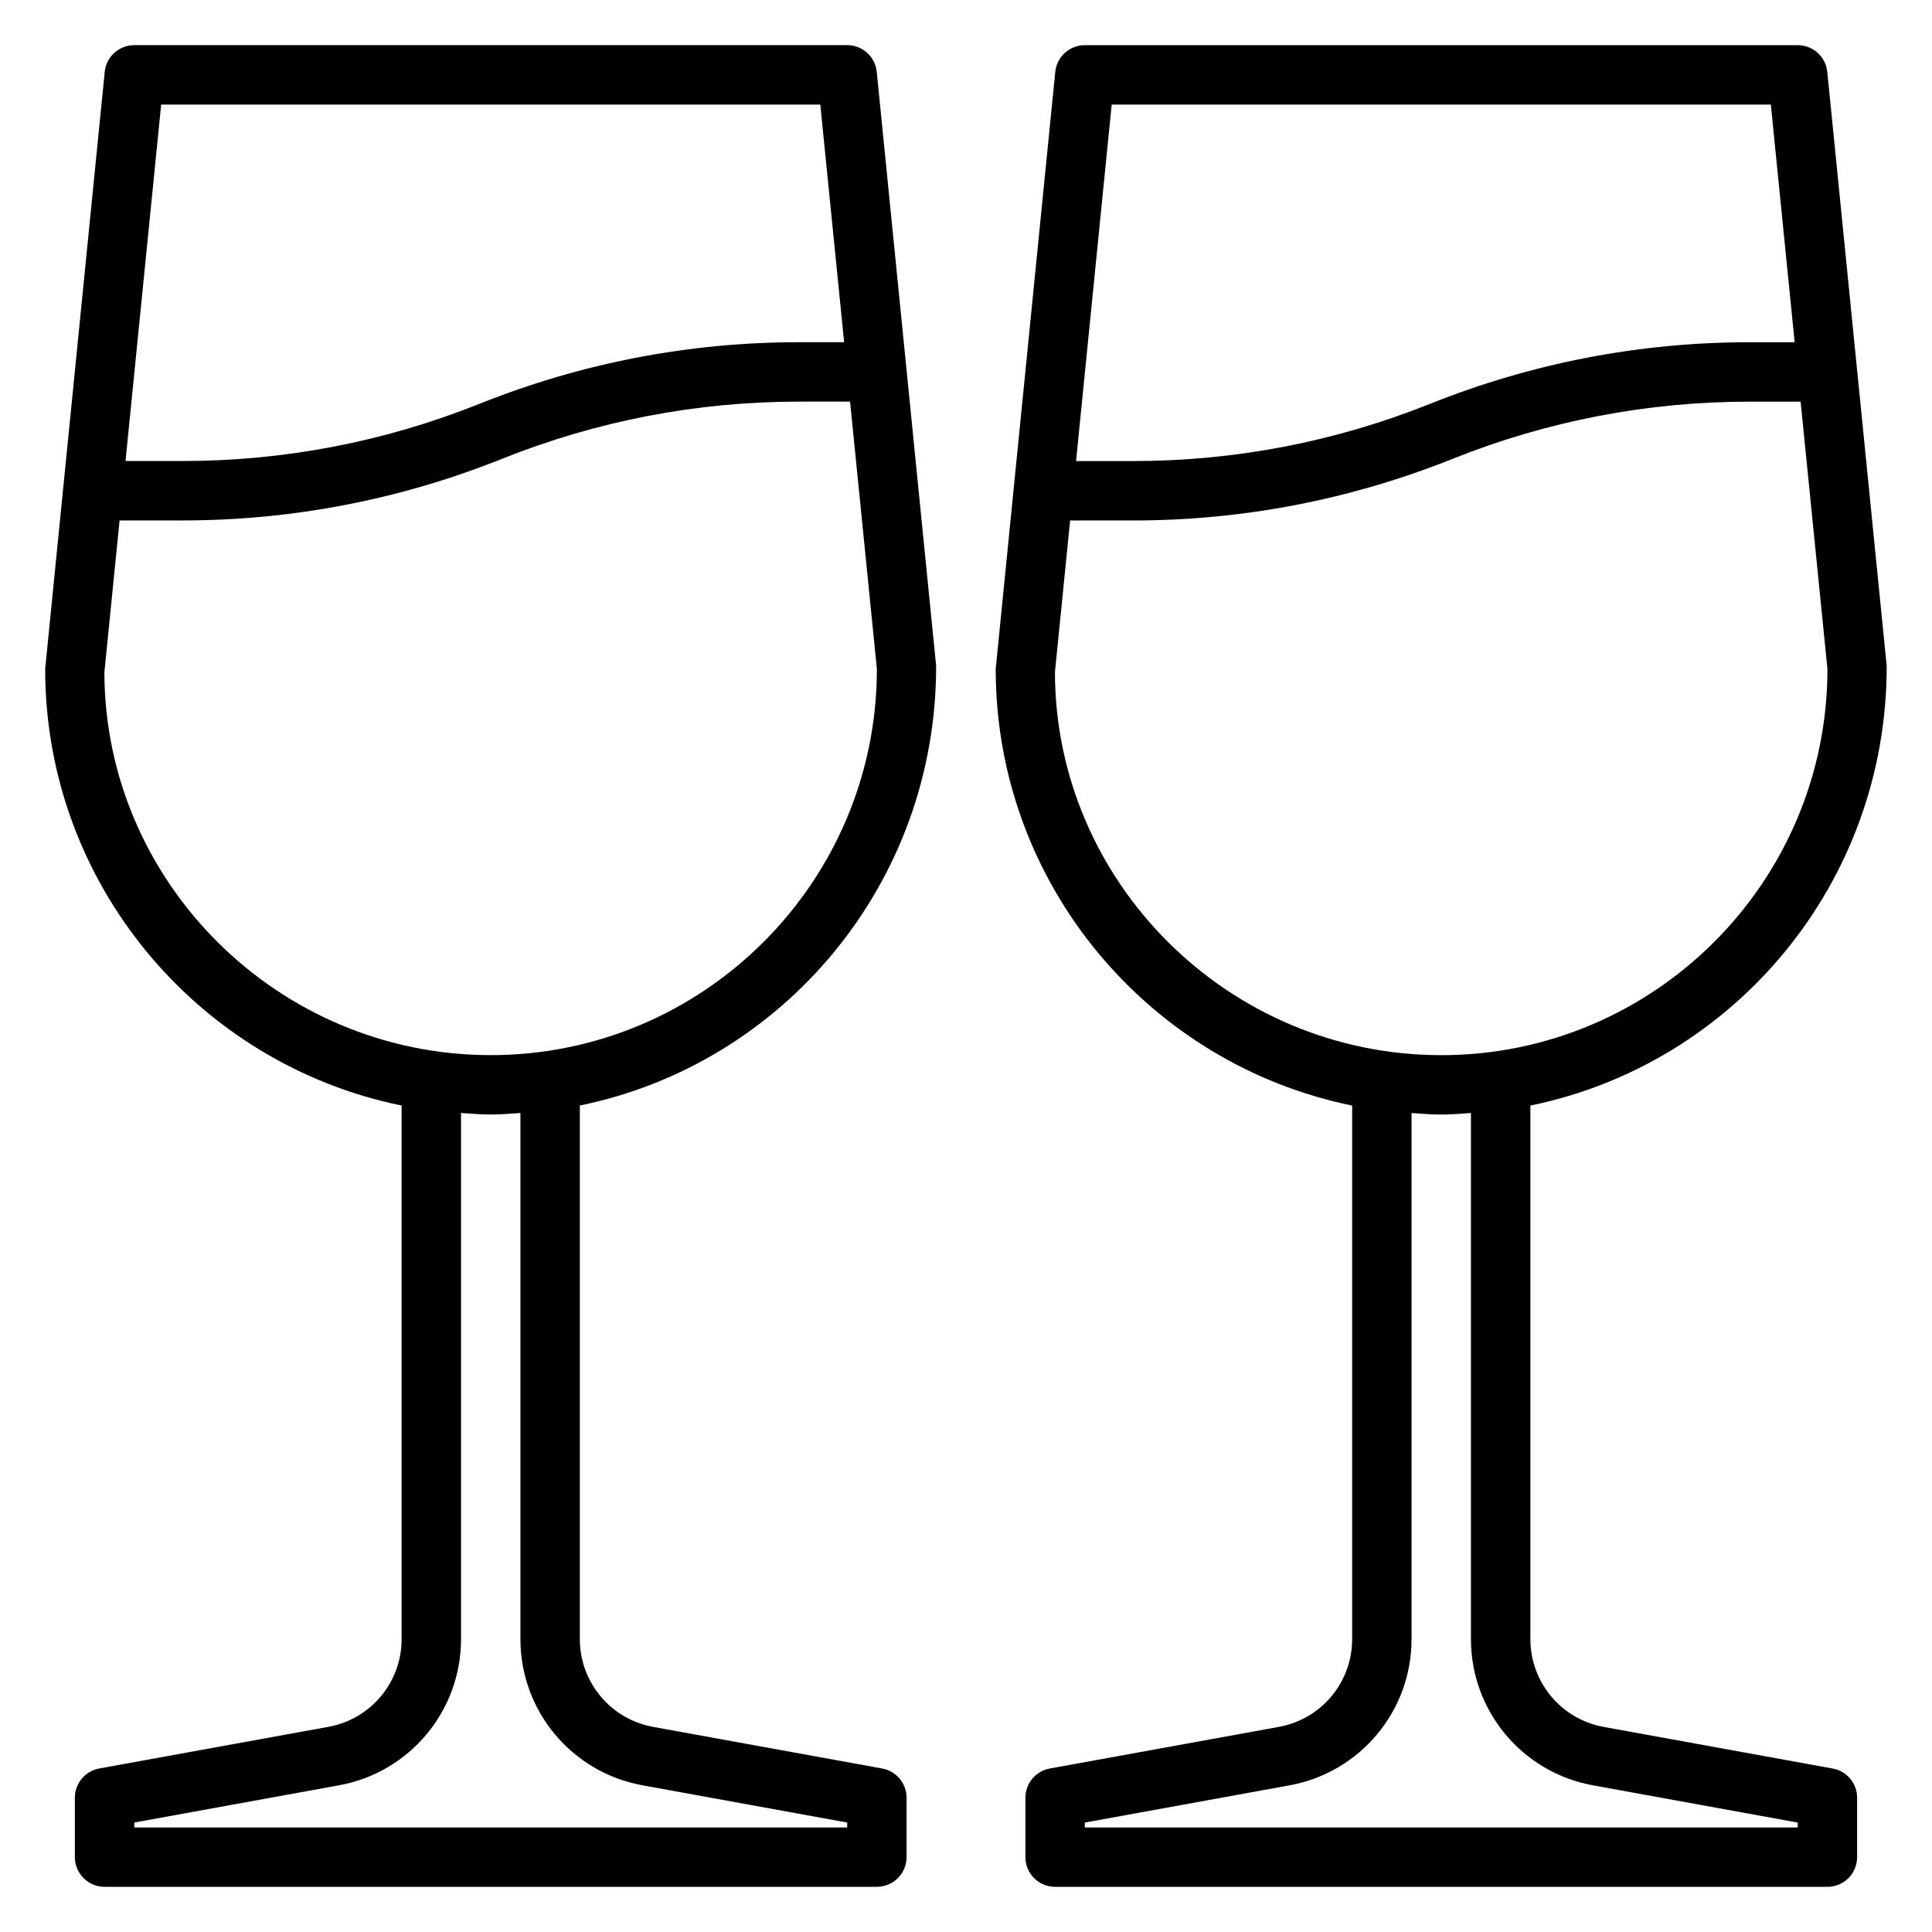
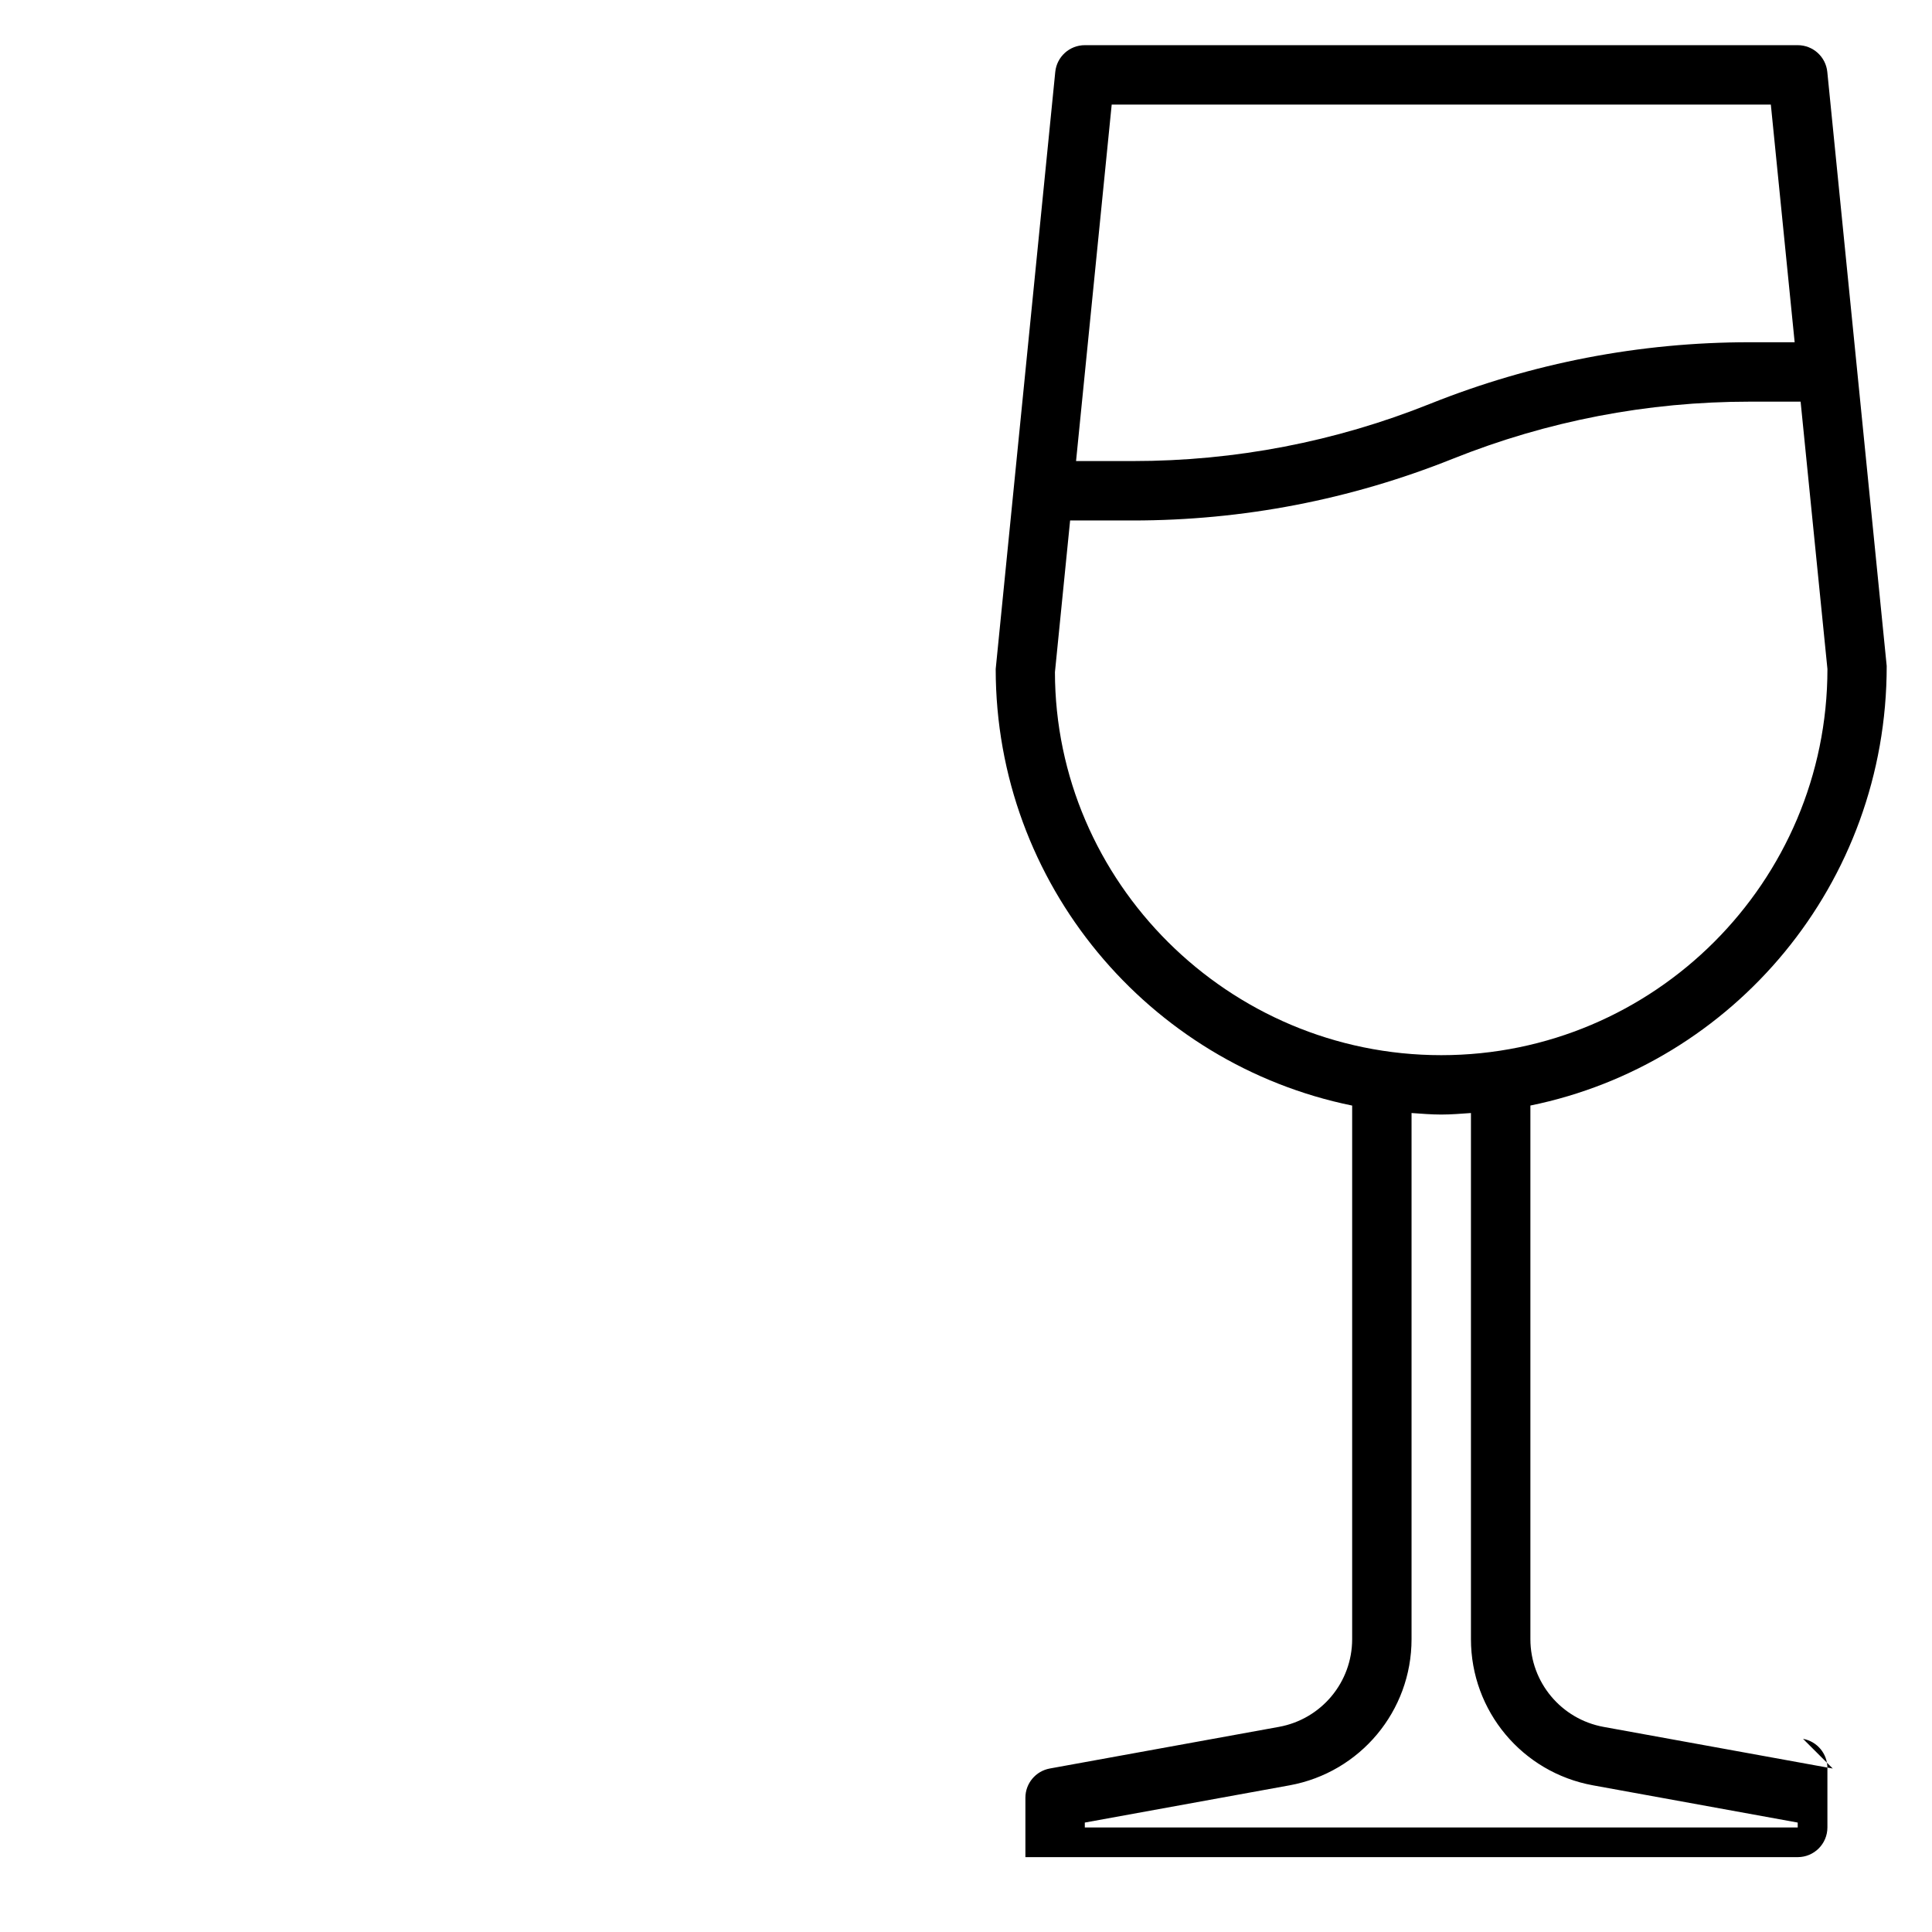
<svg xmlns="http://www.w3.org/2000/svg" fill="#000000" width="800px" height="800px" version="1.1" viewBox="144 144 512 512">
  <g>
-     <path d="m392.09 320.49-15.742-157.44c-0.402-4.016-3.789-7.086-7.832-7.086h-188.93c-4.047 0-7.43 3.07-7.832 7.086l-15.785 158.23c0 57.023 40.637 104.73 94.465 115.7v141.41c0 11.414-8.156 21.184-19.391 23.238l-60.734 11.035c-3.742 0.688-6.469 3.945-6.469 7.746v15.742c0 4.352 3.527 7.871 7.871 7.871h204.67c4.344 0 7.871-3.519 7.871-7.871v-15.742c0-3.801-2.723-7.062-6.465-7.738l-60.734-11.035c-11.234-2.055-19.387-11.832-19.387-23.246v-141.42c53.828-10.98 94.453-58.766 94.422-116.48zm-205.38-148.78h174.68l6.312 62.977h-11.902c-29.133 0-57.625 5.488-84.68 16.305-25.176 10.082-51.695 15.184-78.82 15.184h-15.035zm-15.035 150.36 4.016-40.148h16.609c29.133 0 57.625-5.488 84.68-16.305 25.172-10.082 51.695-15.184 78.82-15.184h13.477l7.109 70.848c0 56.426-45.91 102.34-102.34 102.34s-102.34-45.91-102.38-101.55zm142.57 295.05 54.27 9.871v1.301h-188.93v-1.301l54.277-9.871c18.719-3.418 32.316-19.695 32.316-38.723v-139.44c2.613 0.172 5.211 0.402 7.871 0.402s5.258-0.227 7.871-0.402v139.44c0 19.027 13.594 35.305 32.324 38.723z" />
-     <path d="m629.7 612.68-60.734-11.035c-11.238-2.055-19.395-11.832-19.395-23.246v-141.42c53.828-10.98 94.457-58.773 94.426-116.48l-15.742-157.44c-0.402-4.016-3.789-7.086-7.836-7.086h-188.93c-4.047 0-7.43 3.07-7.832 7.086l-15.785 158.23c0 57.023 40.637 104.73 94.465 115.7v141.41c0 11.414-8.156 21.184-19.391 23.238l-60.734 11.035c-3.746 0.688-6.469 3.945-6.469 7.746v15.742c0 4.352 3.527 7.871 7.871 7.871h204.67c4.344 0 7.871-3.519 7.871-7.871v-15.742c0.004-3.801-2.723-7.059-6.461-7.738zm-191.09-440.96h174.68l6.312 62.977h-11.902c-29.133 0-57.625 5.488-84.68 16.305-25.172 10.082-51.691 15.184-78.82 15.184h-15.035zm-15.035 150.36 4.016-40.148h16.609c29.133 0 57.625-5.488 84.68-16.305 25.176-10.082 51.695-15.184 78.824-15.184h13.477l7.109 70.848c0 56.426-45.91 102.34-102.34 102.34-56.43 0-102.34-45.91-102.38-101.55zm196.84 306.22h-188.93v-1.301l54.277-9.871c18.719-3.418 32.312-19.695 32.312-38.723v-139.44c2.613 0.172 5.211 0.402 7.871 0.402 2.66 0 5.258-0.227 7.871-0.402v139.44c0 19.027 13.594 35.305 32.324 38.723l54.27 9.871z" />
+     <path d="m629.7 612.68-60.734-11.035c-11.238-2.055-19.395-11.832-19.395-23.246v-141.42c53.828-10.98 94.457-58.773 94.426-116.48l-15.742-157.44c-0.402-4.016-3.789-7.086-7.836-7.086h-188.93c-4.047 0-7.43 3.07-7.832 7.086l-15.785 158.23c0 57.023 40.637 104.73 94.465 115.7v141.41c0 11.414-8.156 21.184-19.391 23.238l-60.734 11.035c-3.746 0.688-6.469 3.945-6.469 7.746v15.742h204.67c4.344 0 7.871-3.519 7.871-7.871v-15.742c0.004-3.801-2.723-7.059-6.461-7.738zm-191.09-440.96h174.68l6.312 62.977h-11.902c-29.133 0-57.625 5.488-84.68 16.305-25.172 10.082-51.691 15.184-78.82 15.184h-15.035zm-15.035 150.36 4.016-40.148h16.609c29.133 0 57.625-5.488 84.68-16.305 25.176-10.082 51.695-15.184 78.824-15.184h13.477l7.109 70.848c0 56.426-45.91 102.34-102.34 102.34-56.43 0-102.34-45.91-102.38-101.55zm196.84 306.22h-188.93v-1.301l54.277-9.871c18.719-3.418 32.312-19.695 32.312-38.723v-139.44c2.613 0.172 5.211 0.402 7.871 0.402 2.66 0 5.258-0.227 7.871-0.402v139.44c0 19.027 13.594 35.305 32.324 38.723l54.27 9.871z" />
  </g>
</svg>